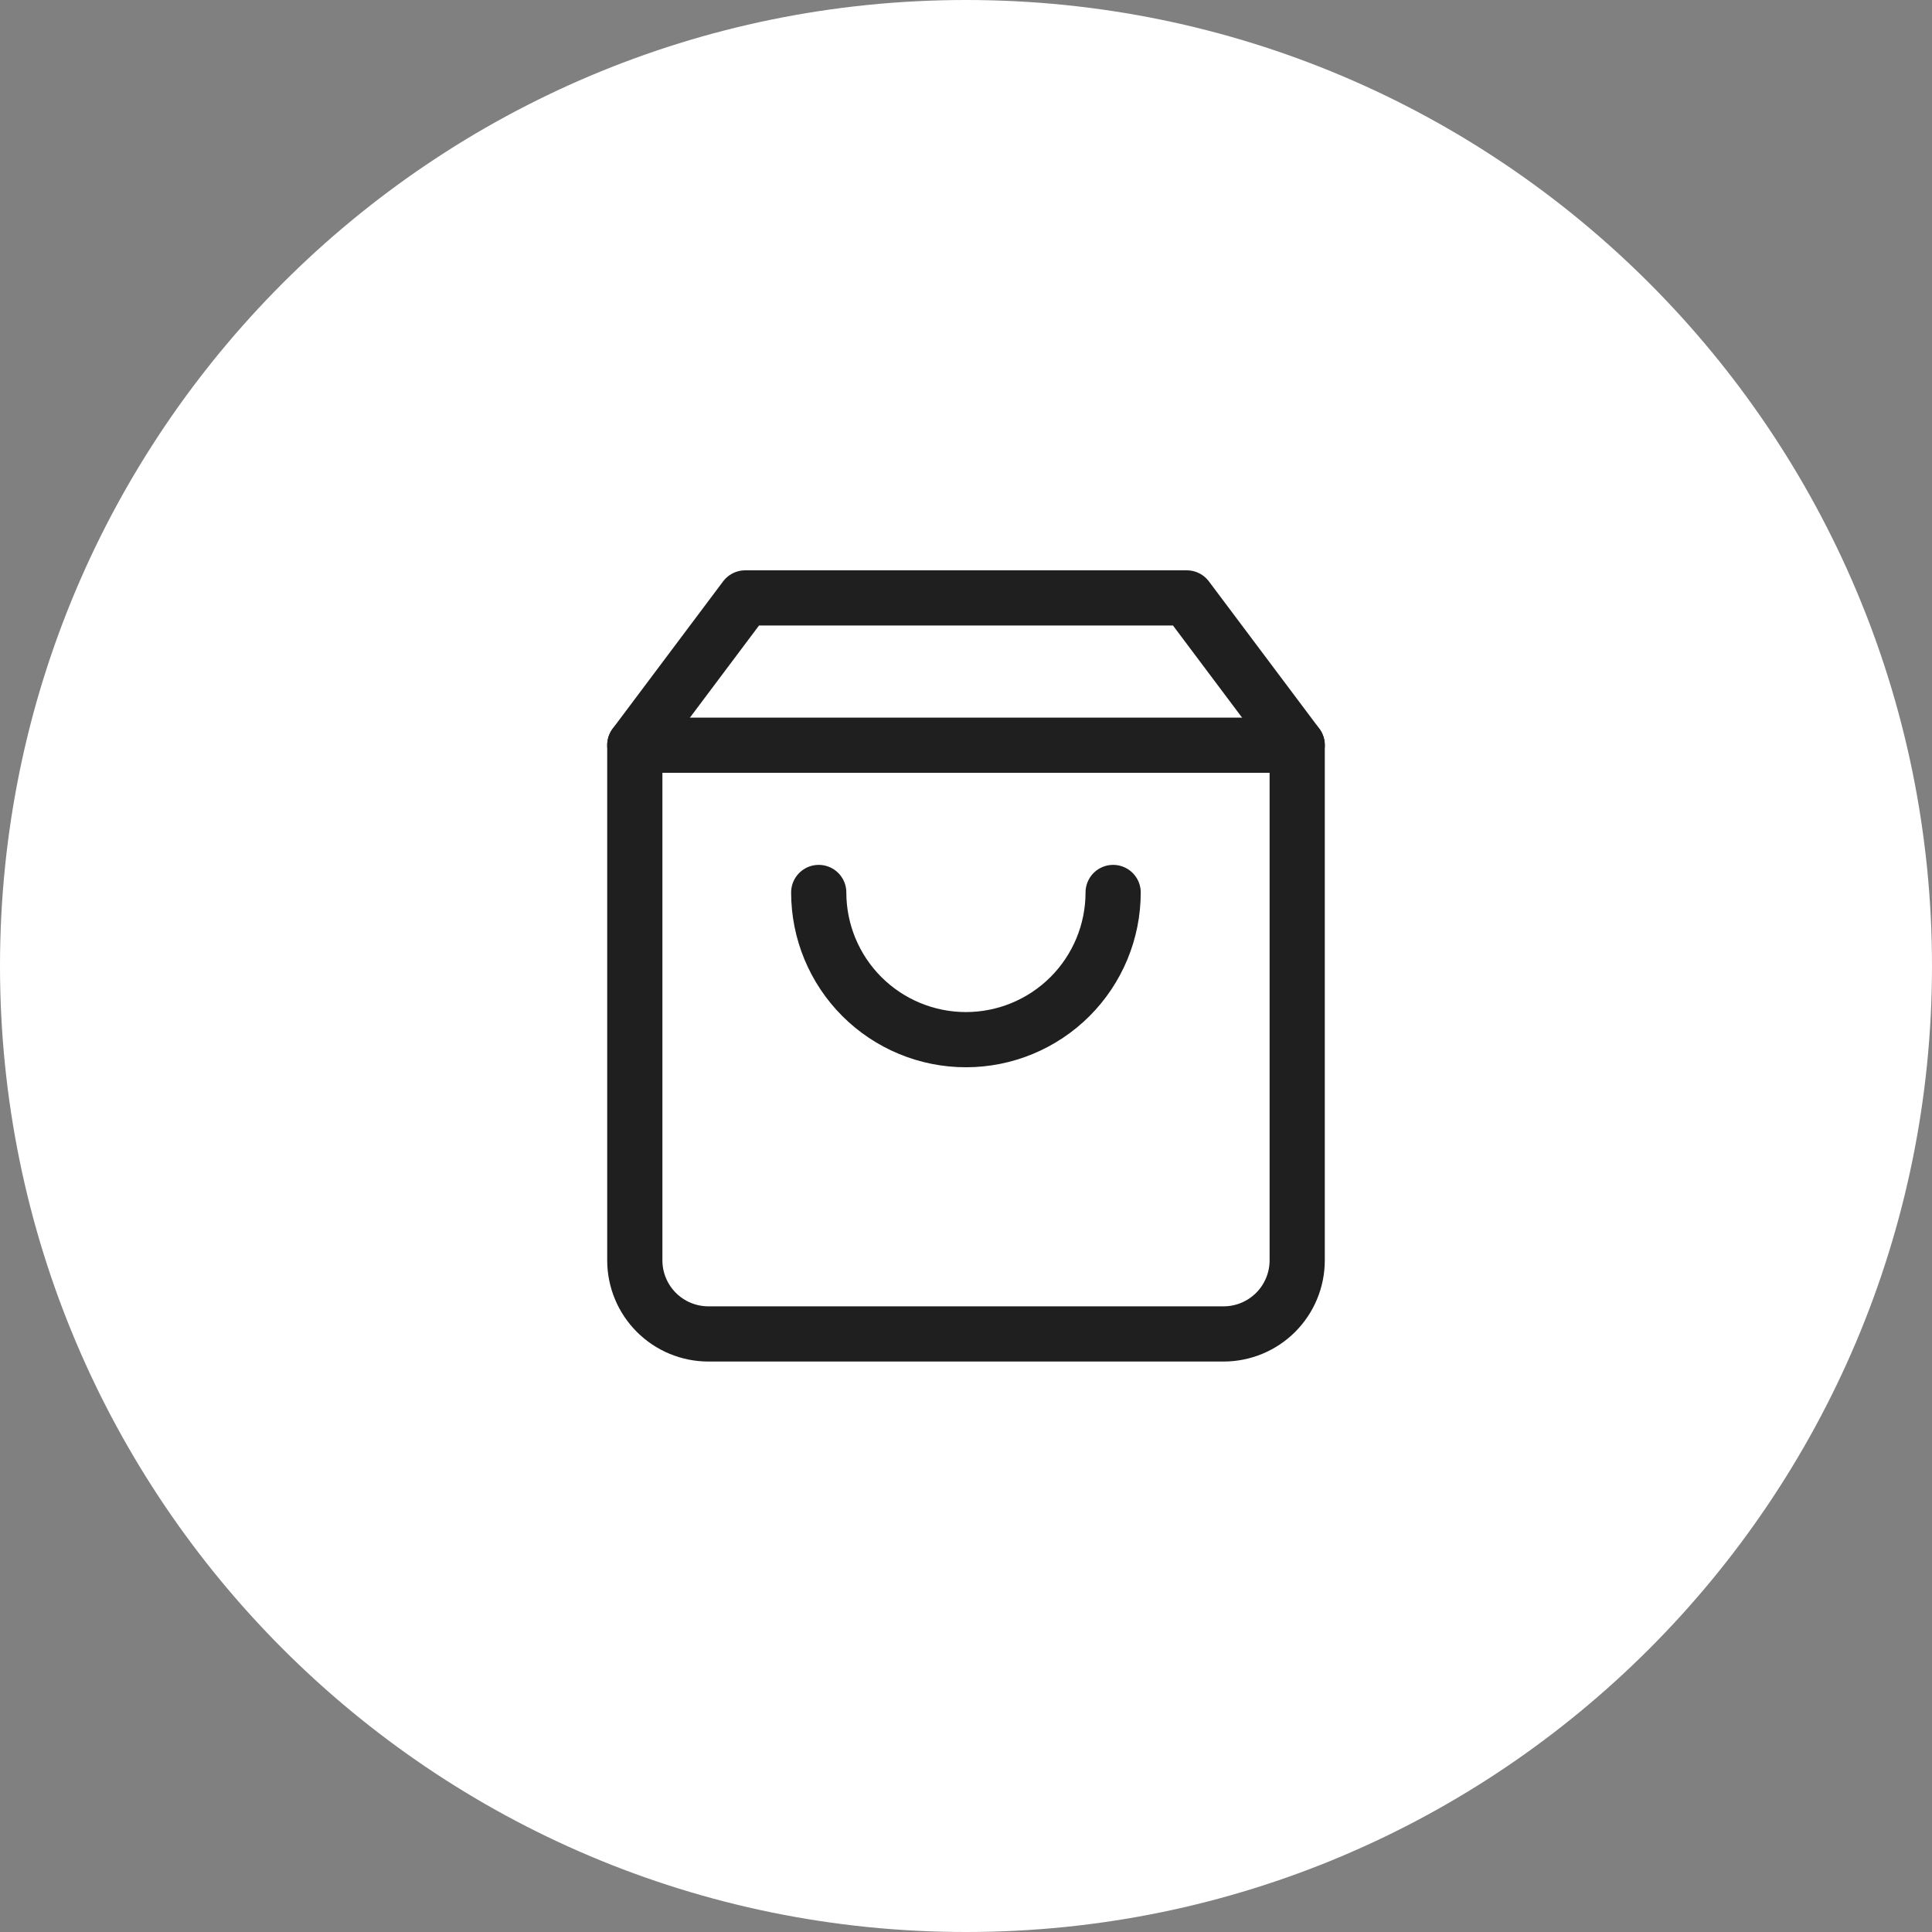
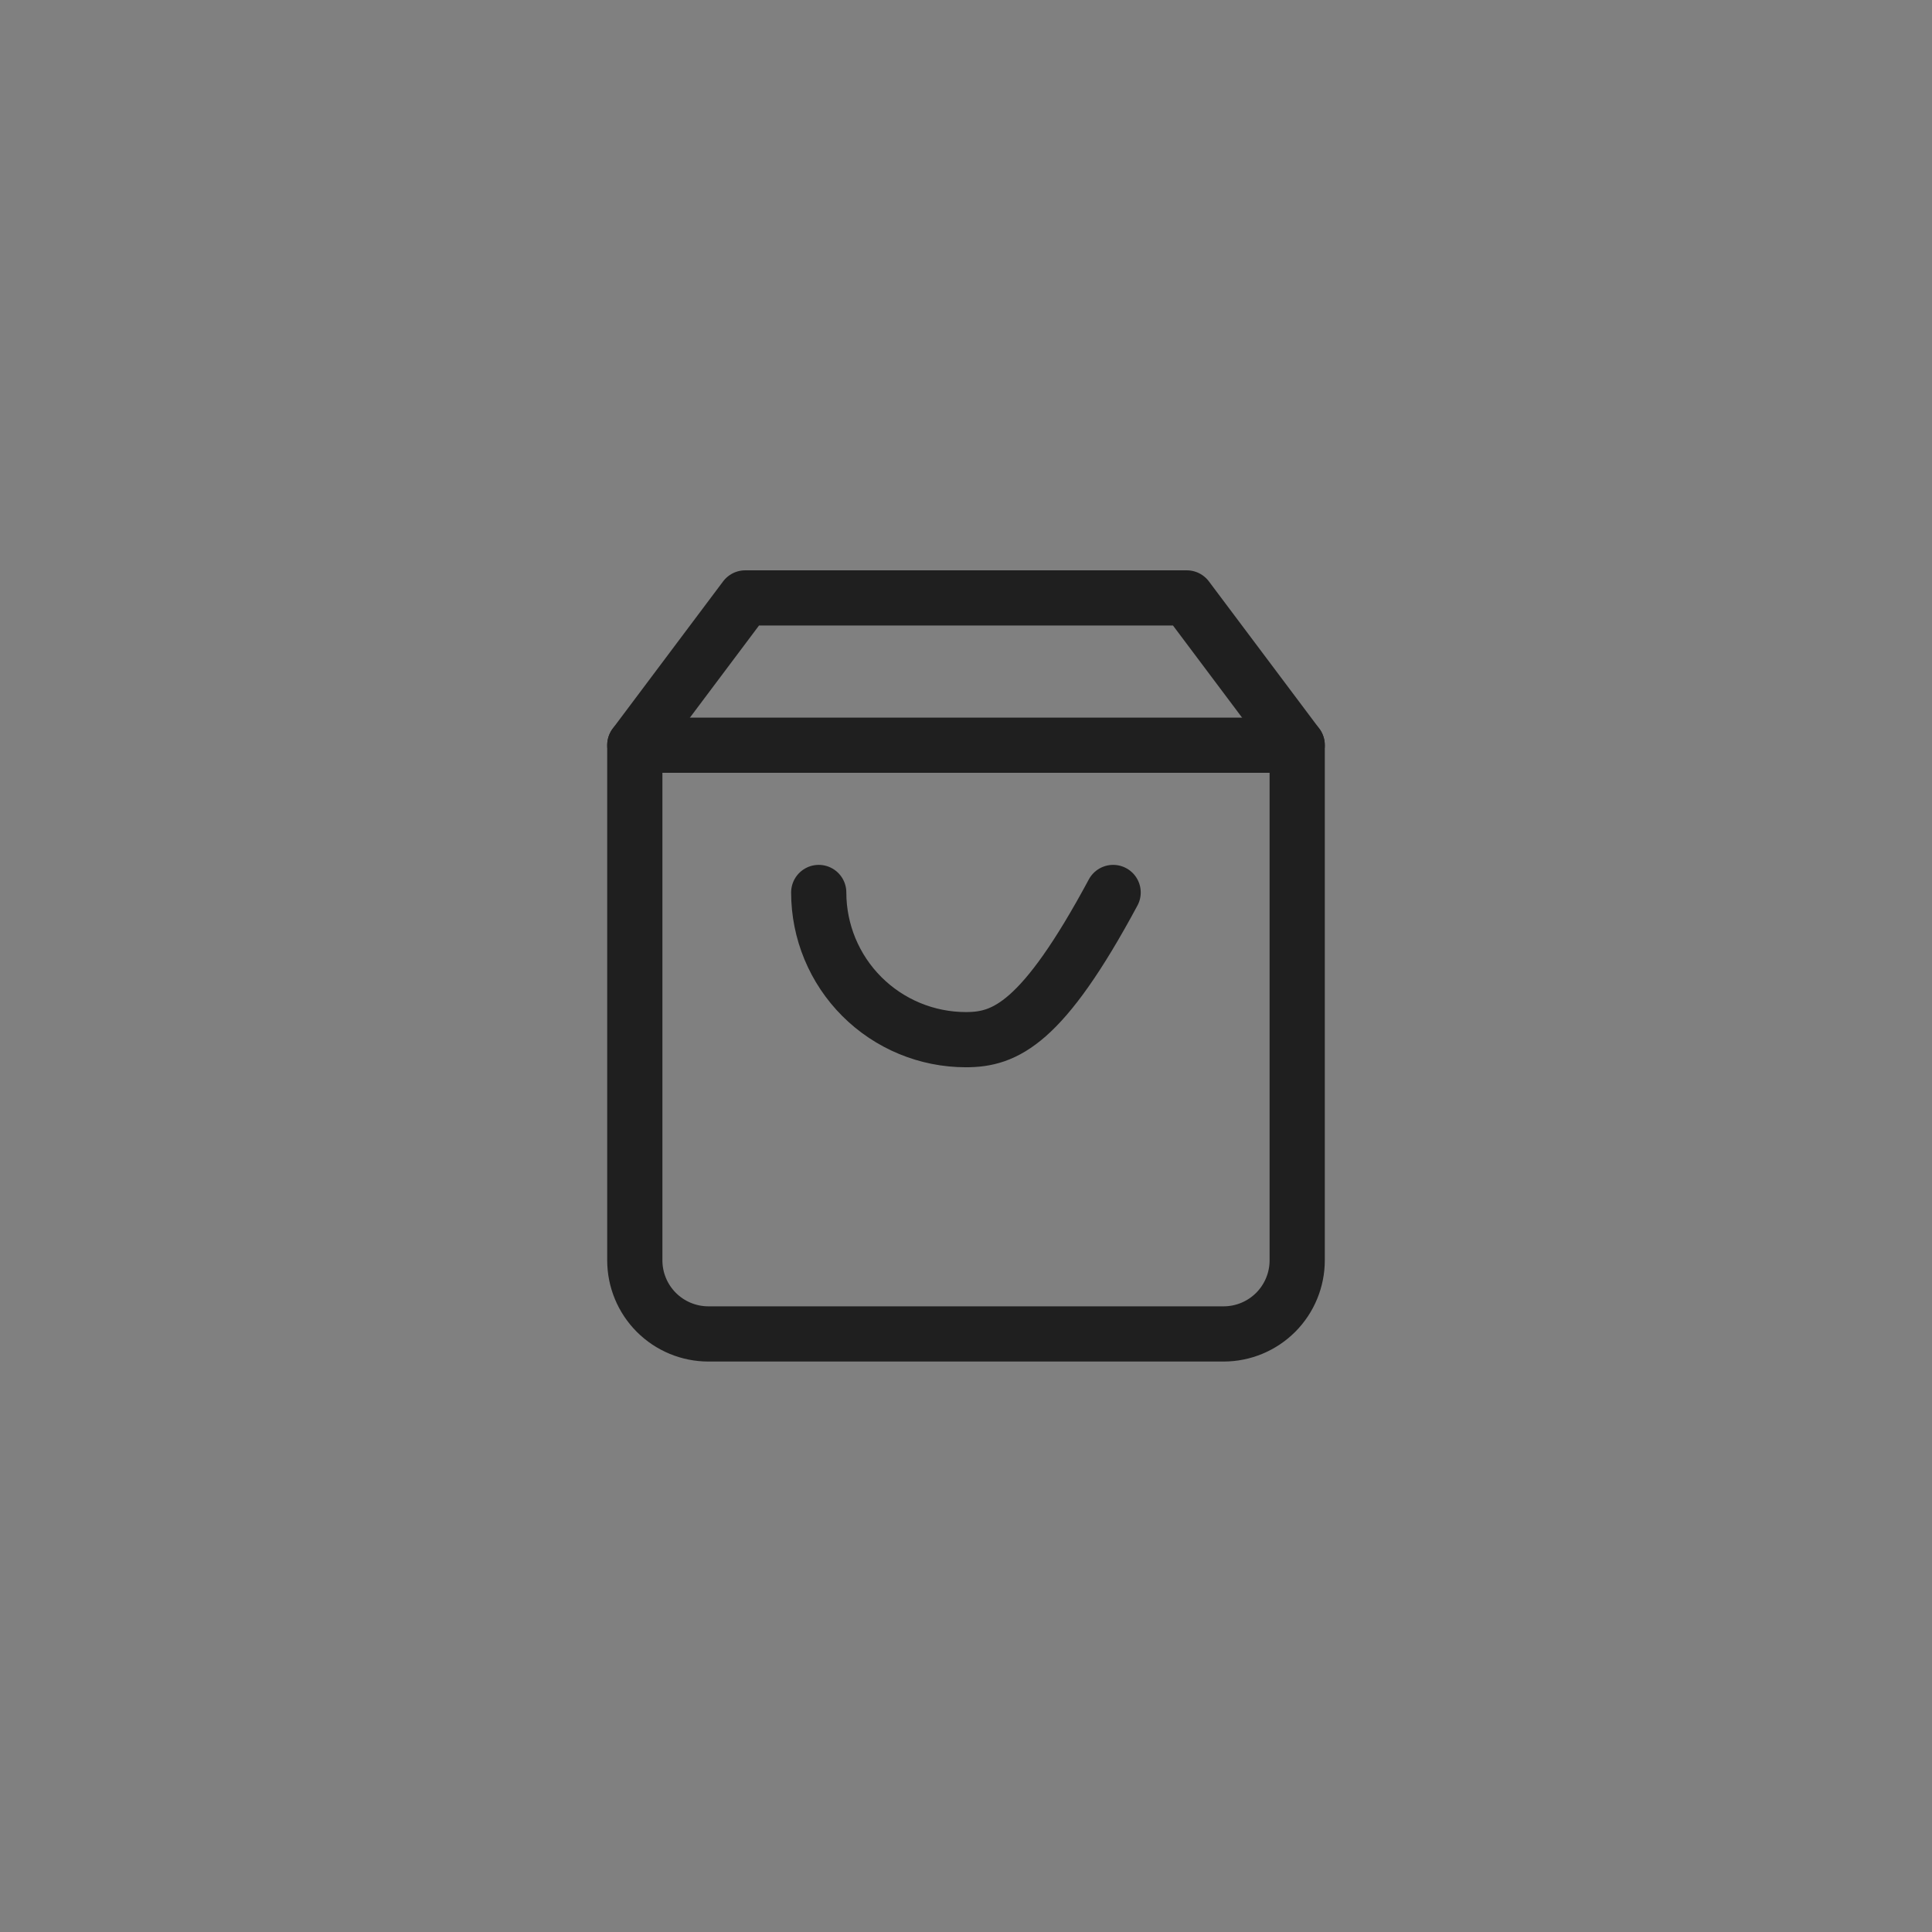
<svg xmlns="http://www.w3.org/2000/svg" width="70" height="70" viewBox="0 0 70 70" fill="none" style="filter: invert(1);">
  <rect x="0" y="0" width="70" height="70" fill="#808080" stroke="none" />
-   <path d="M35 70C54.33 70 70 54.33 70 35C70 15.67 54.33 0 35 0C15.67 0 0 15.67 0 35C0 54.33 15.67 70 35 70Z" fill="white" />
  <path d="M27 21.664L23 26.997V45.664C23 46.371 23.281 47.05 23.781 47.55C24.281 48.05 24.959 48.331 25.667 48.331H44.333C45.041 48.331 45.719 48.05 46.219 47.55C46.719 47.05 47 46.371 47 45.664V26.997L43 21.664H27Z" stroke="#1F1F1F" stroke-width="2" stroke-linecap="round" stroke-linejoin="round" />
  <path d="M23 27H47" stroke="#1F1F1F" stroke-width="2" stroke-linecap="round" stroke-linejoin="round" />
-   <path d="M40.331 32.336C40.331 33.75 39.769 35.107 38.769 36.107C37.768 37.107 36.412 37.669 34.997 37.669C33.583 37.669 32.226 37.107 31.226 36.107C30.226 35.107 29.664 33.75 29.664 32.336" stroke="#1F1F1F" stroke-width="2" stroke-linecap="round" stroke-linejoin="round" />
+   <path d="M40.331 32.336C37.768 37.107 36.412 37.669 34.997 37.669C33.583 37.669 32.226 37.107 31.226 36.107C30.226 35.107 29.664 33.75 29.664 32.336" stroke="#1F1F1F" stroke-width="2" stroke-linecap="round" stroke-linejoin="round" />
</svg>